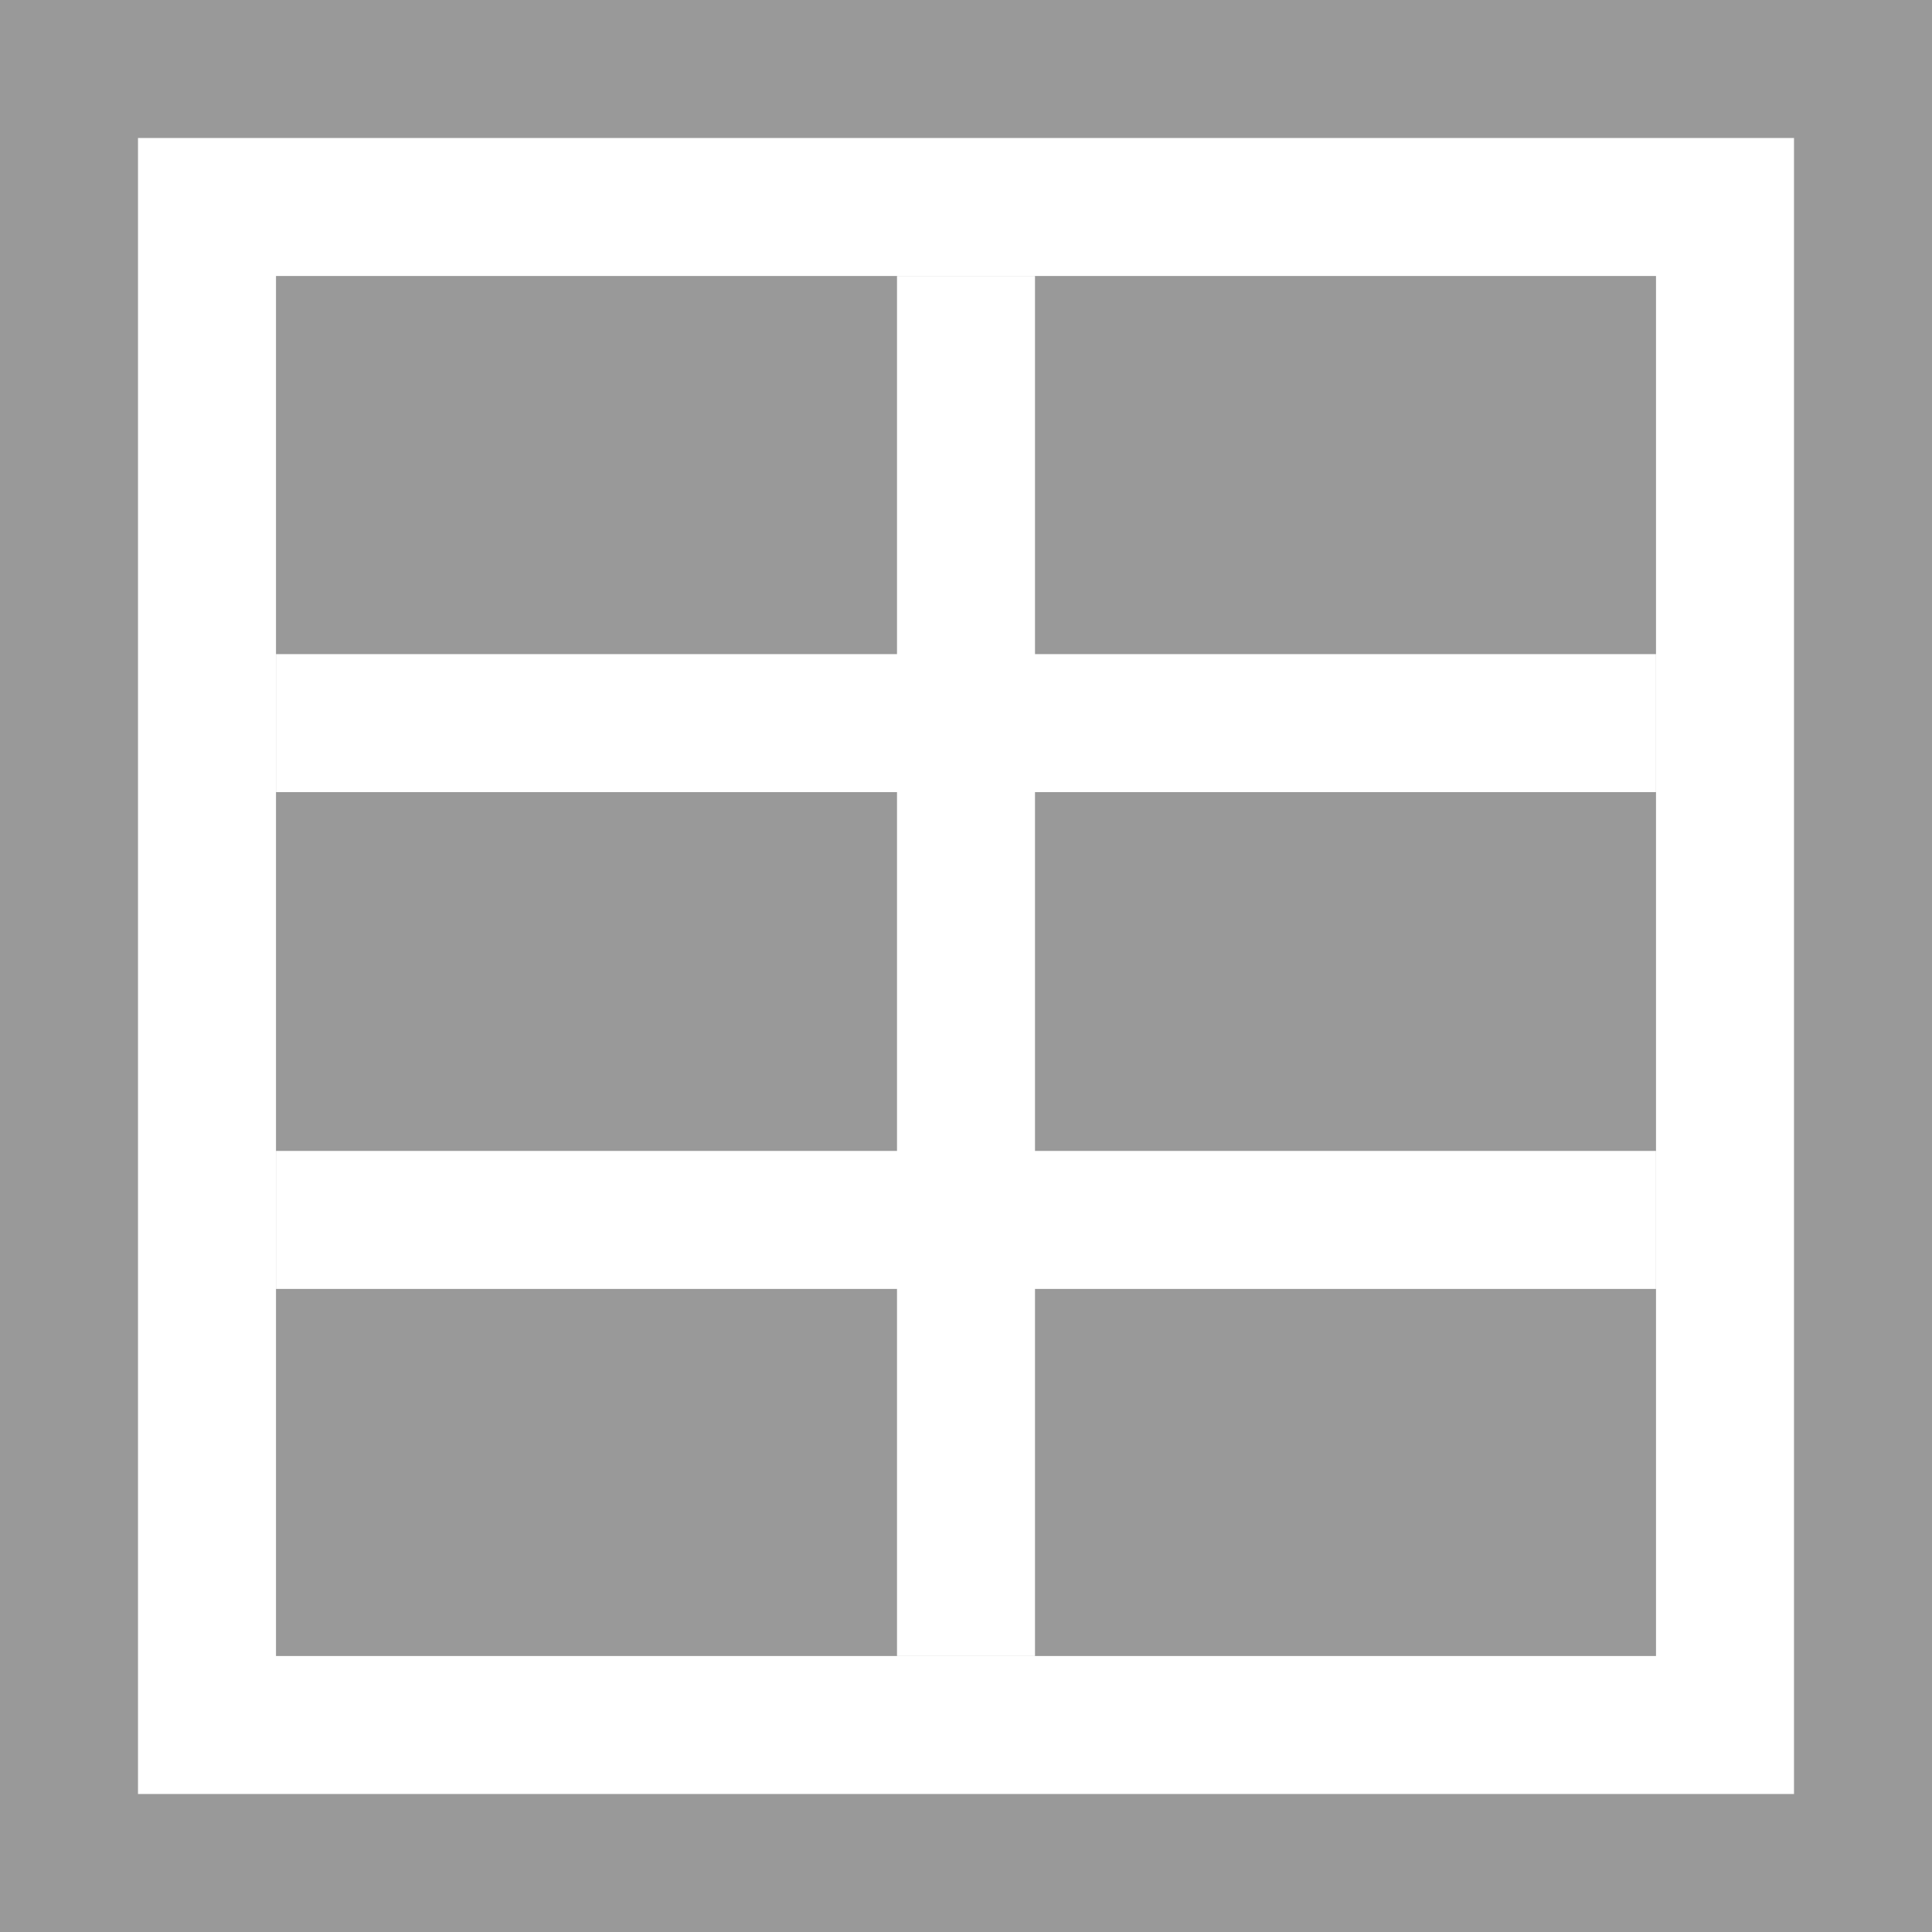
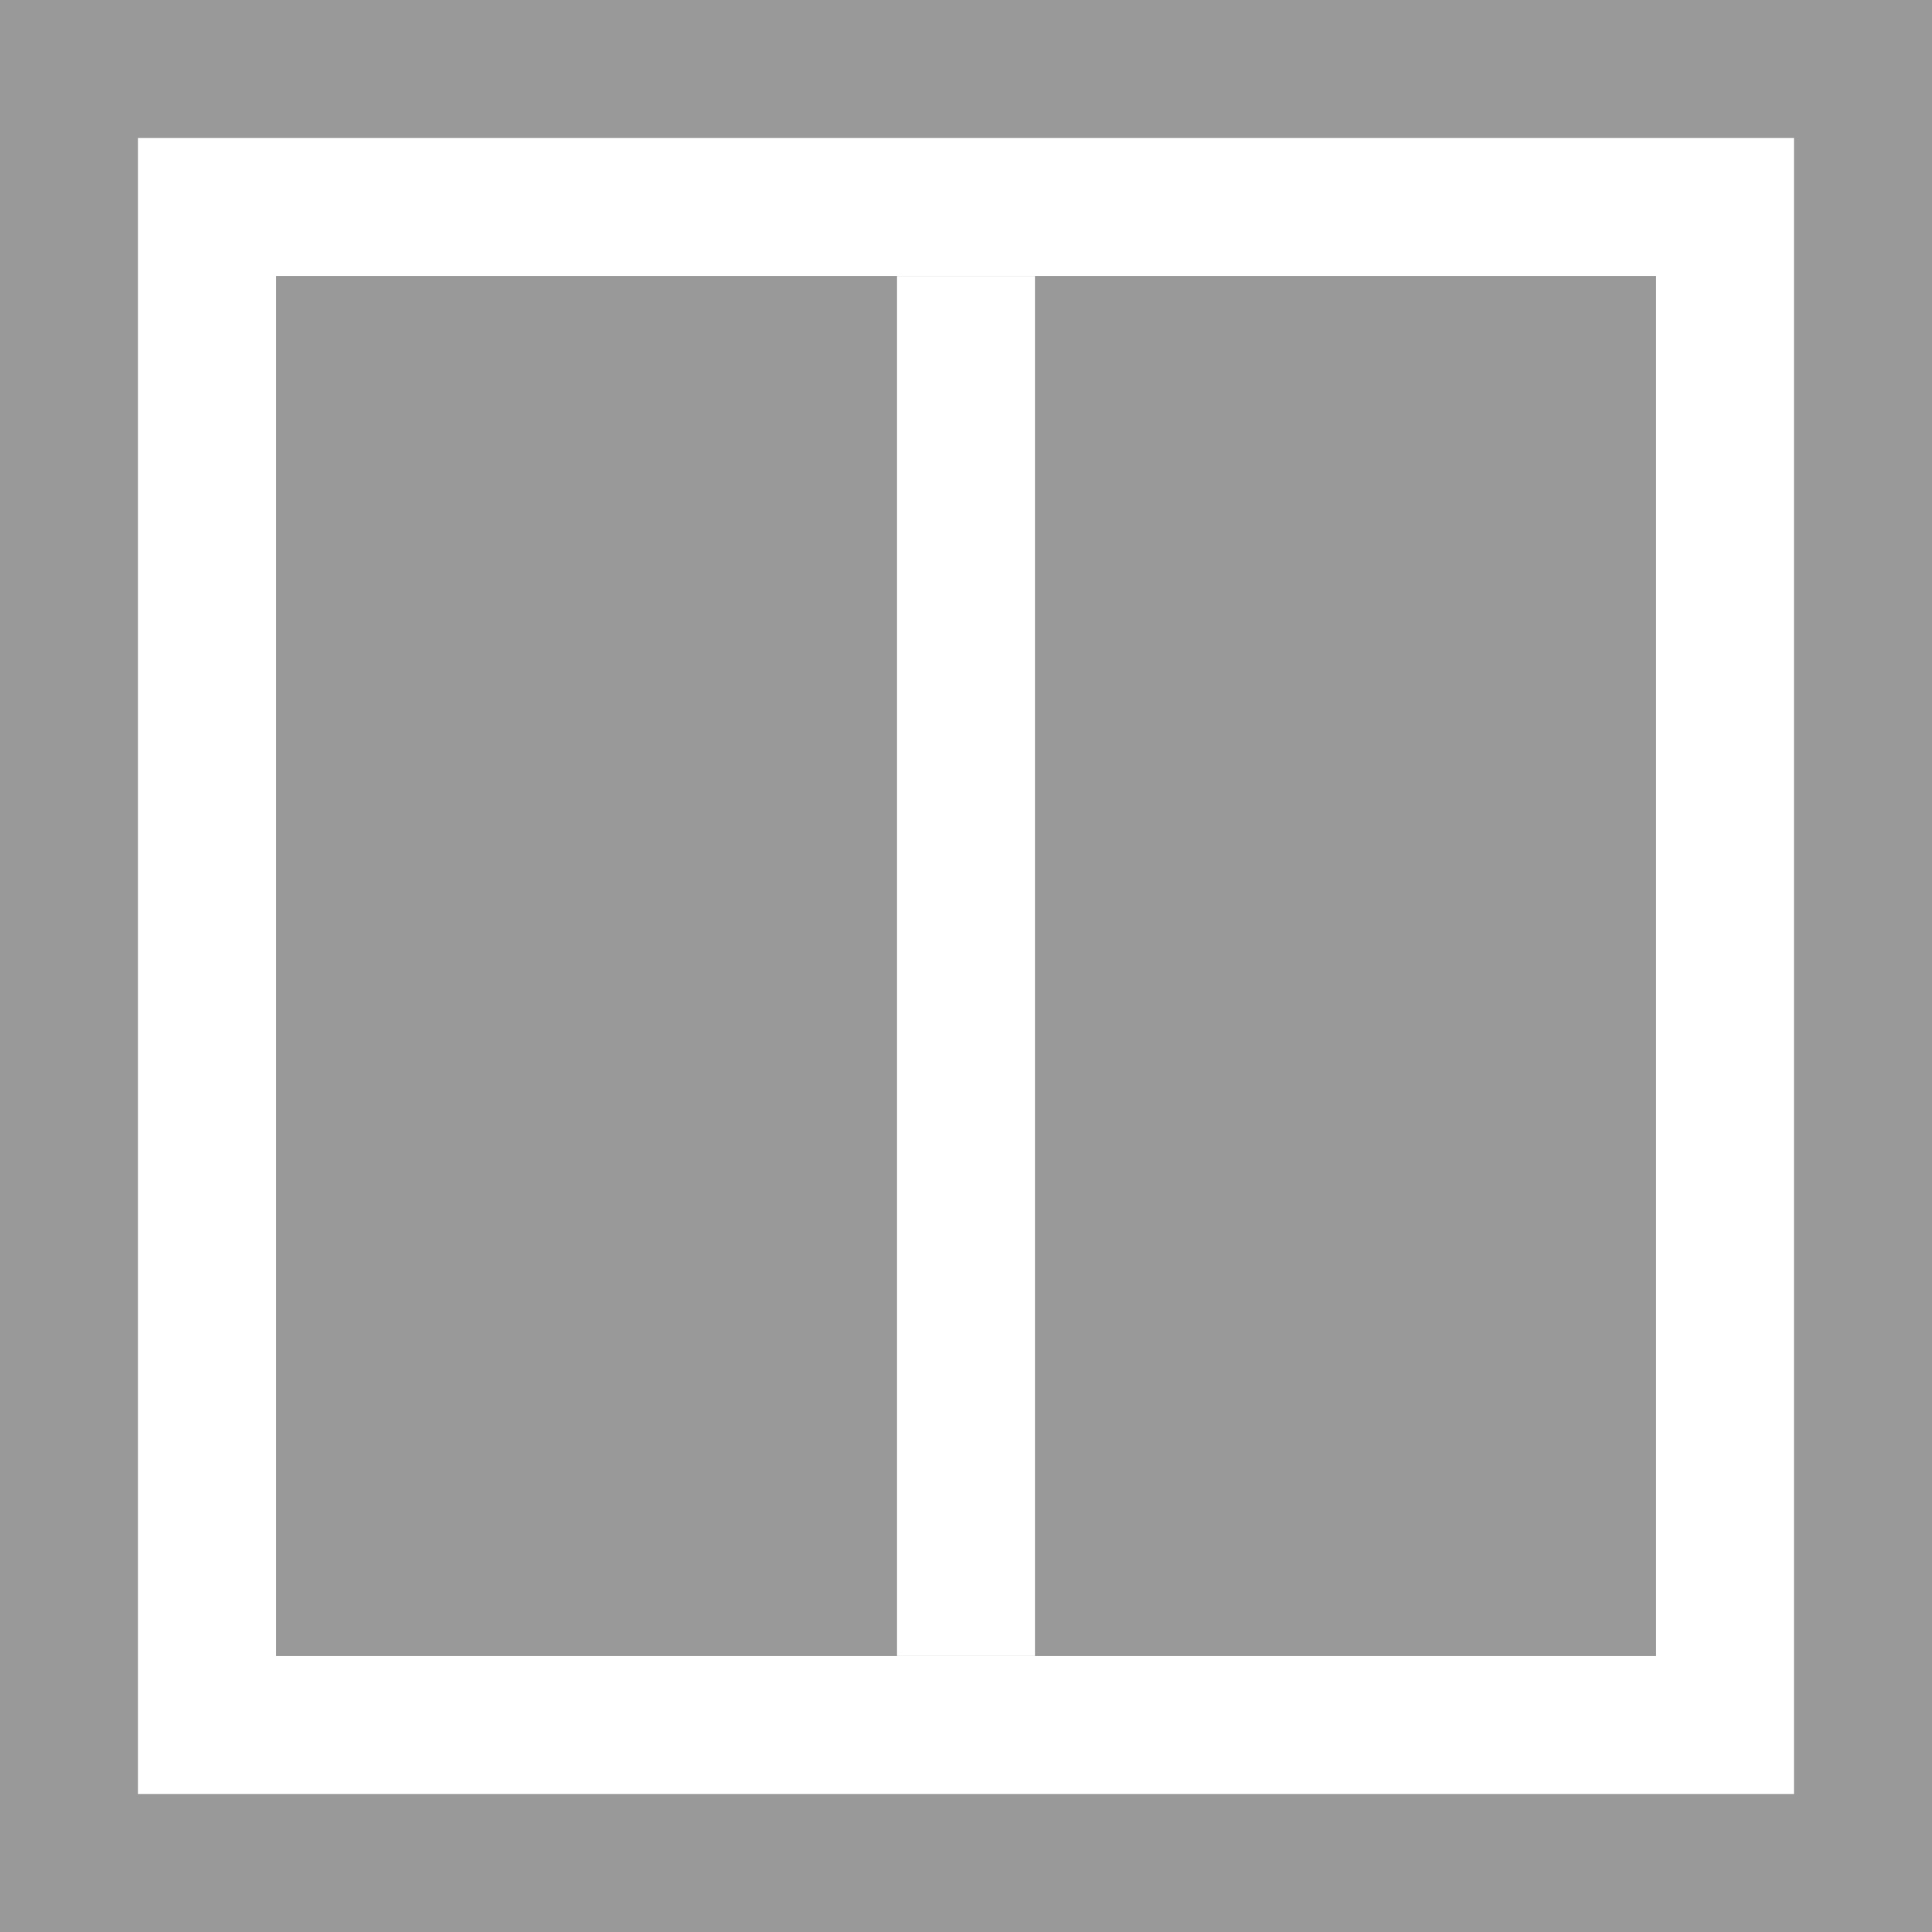
<svg xmlns="http://www.w3.org/2000/svg" viewBox="0 0 14 14">
  <title>ge-cards</title>
-   <path d="M1,1H15V15H1V1Z" transform="translate(-1 -1)" style="fill:#fff" />
  <path d="M1,1V15H15V1H1ZM2,2H14V14H2V2Z" transform="translate(-1 -1)" style="fill:#999" />
  <path d="M3,3H13V13H3V3Z" transform="translate(-1 -1)" style="fill:#999" />
  <line x1="7" y1="2" x2="7" y2="12" style="fill:none;stroke:#fff;stroke-miterlimit:10" />
-   <line x1="2" y1="8.84" x2="12" y2="8.84" style="fill:none;stroke:#fff;stroke-miterlimit:10" />
-   <line x1="2" y1="5.24" x2="12" y2="5.24" style="fill:none;stroke:#fff;stroke-miterlimit:10" />
</svg>